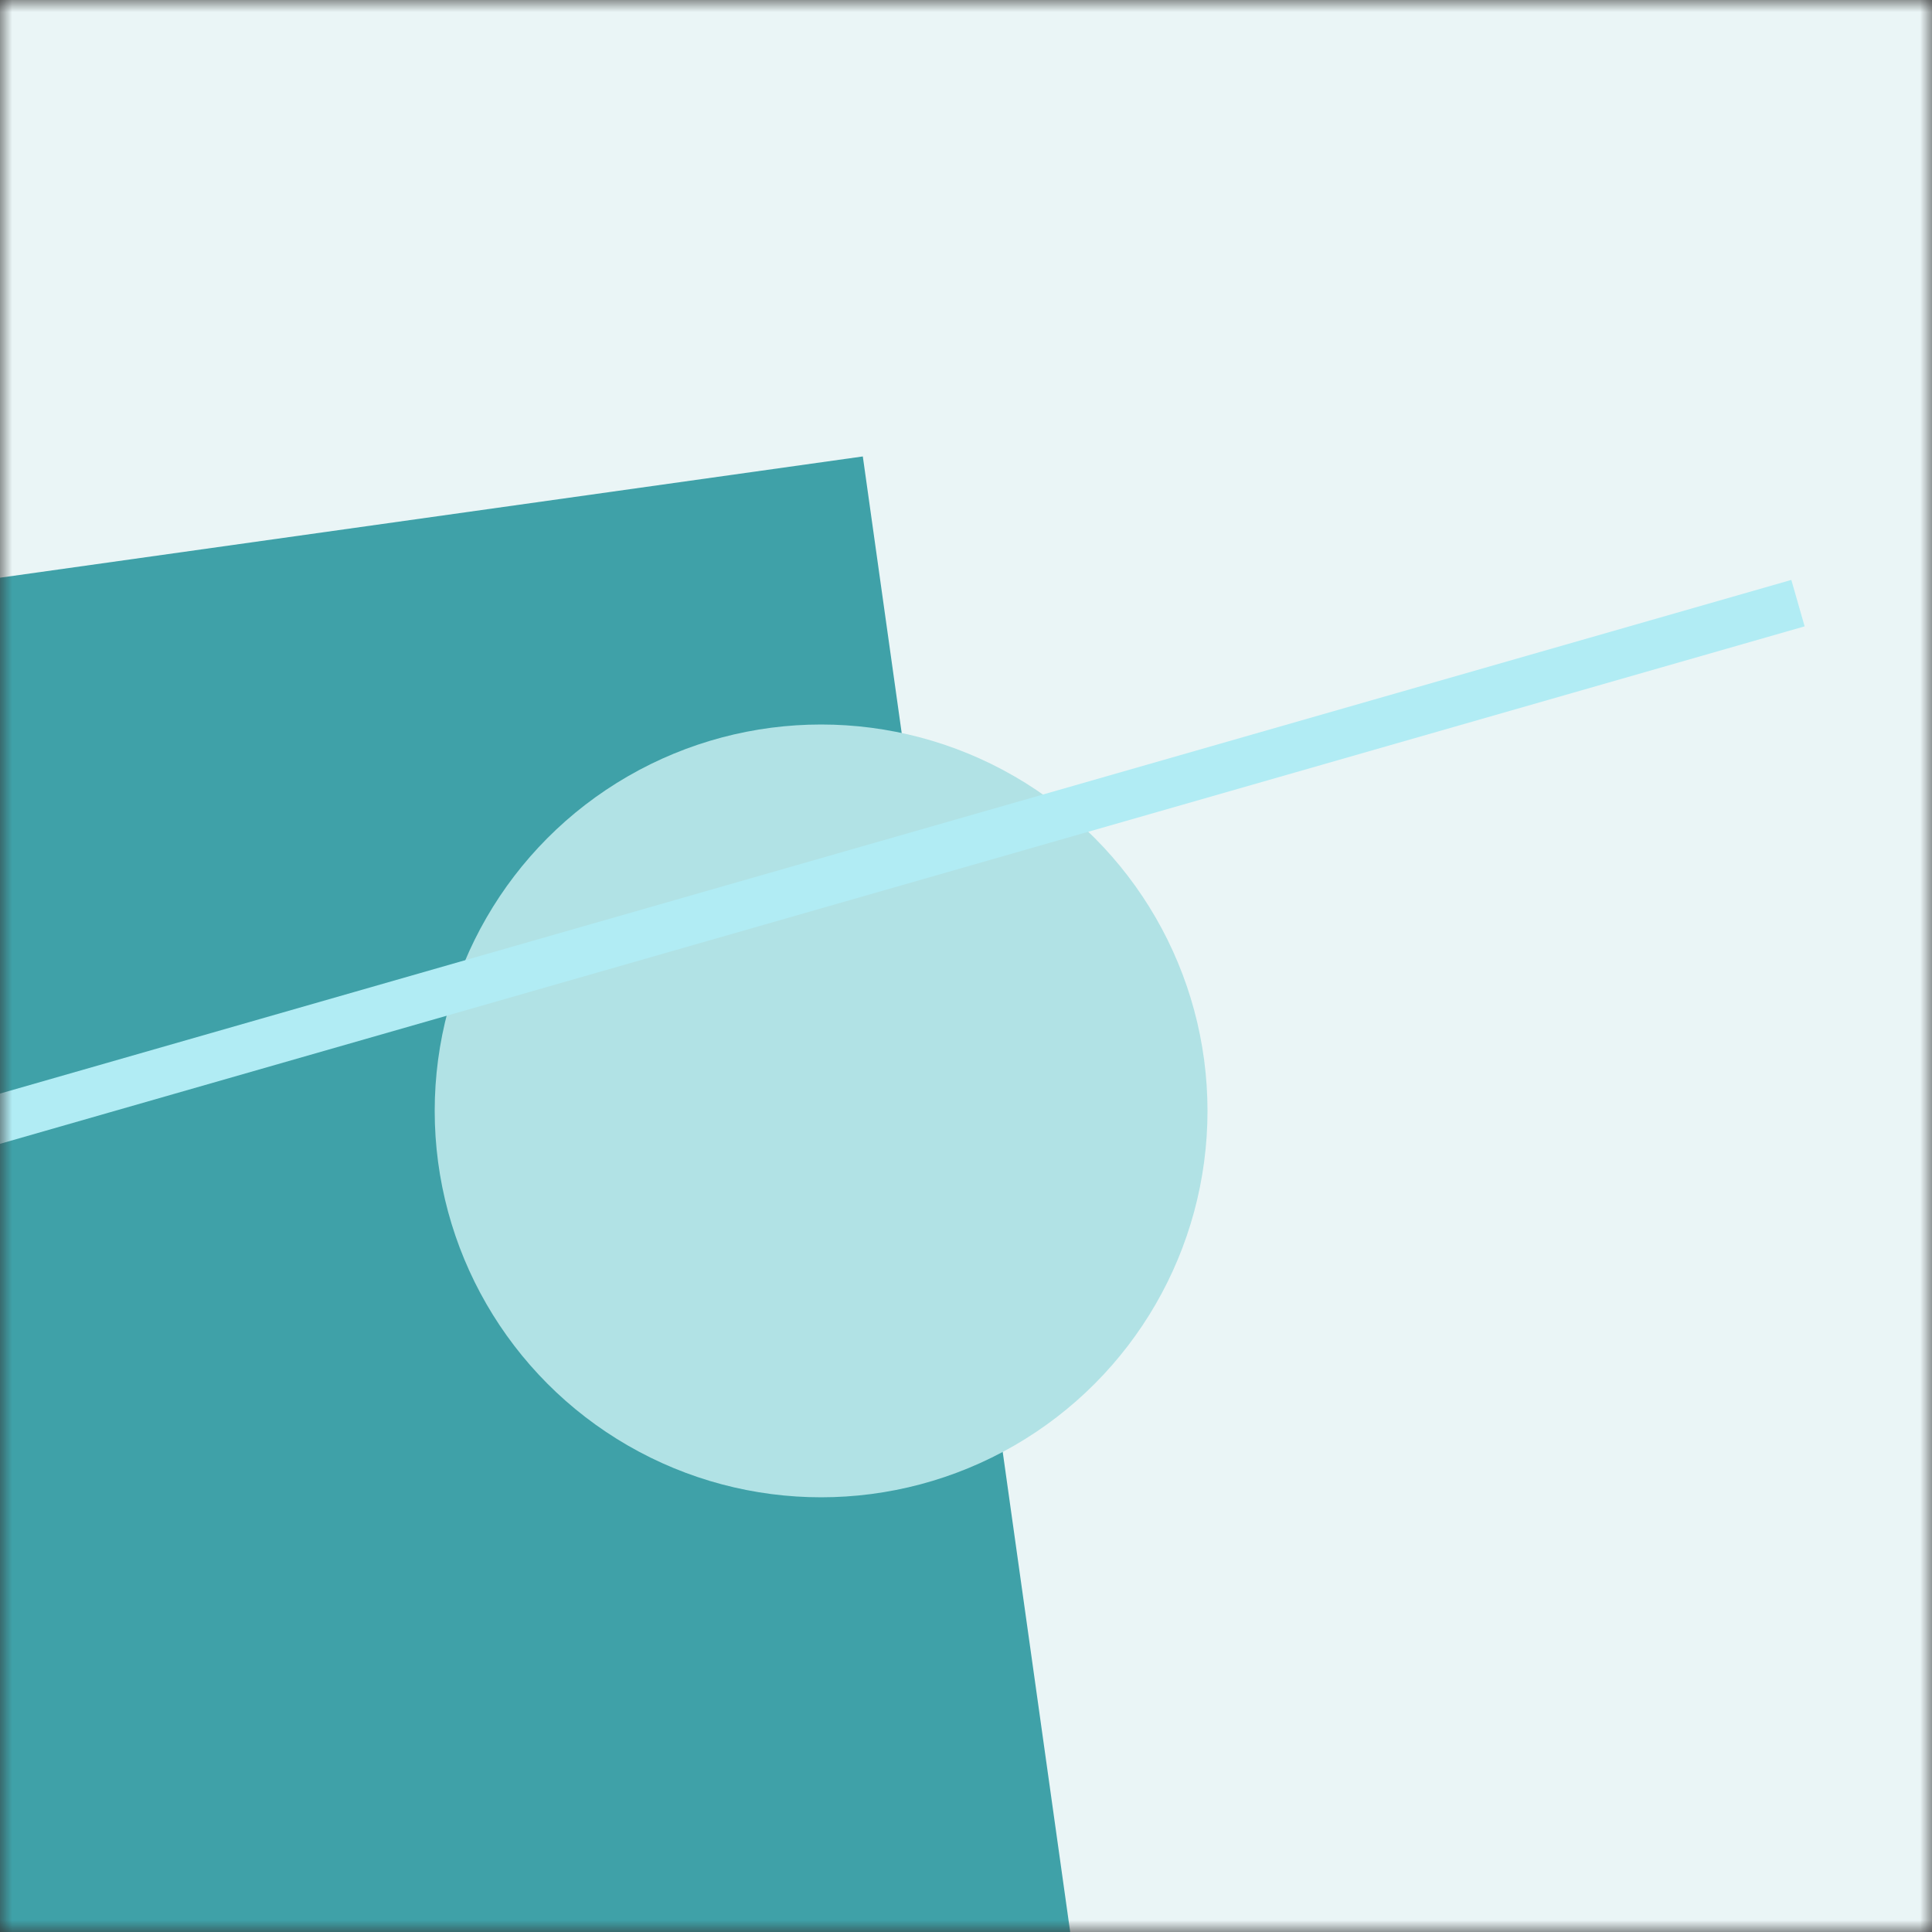
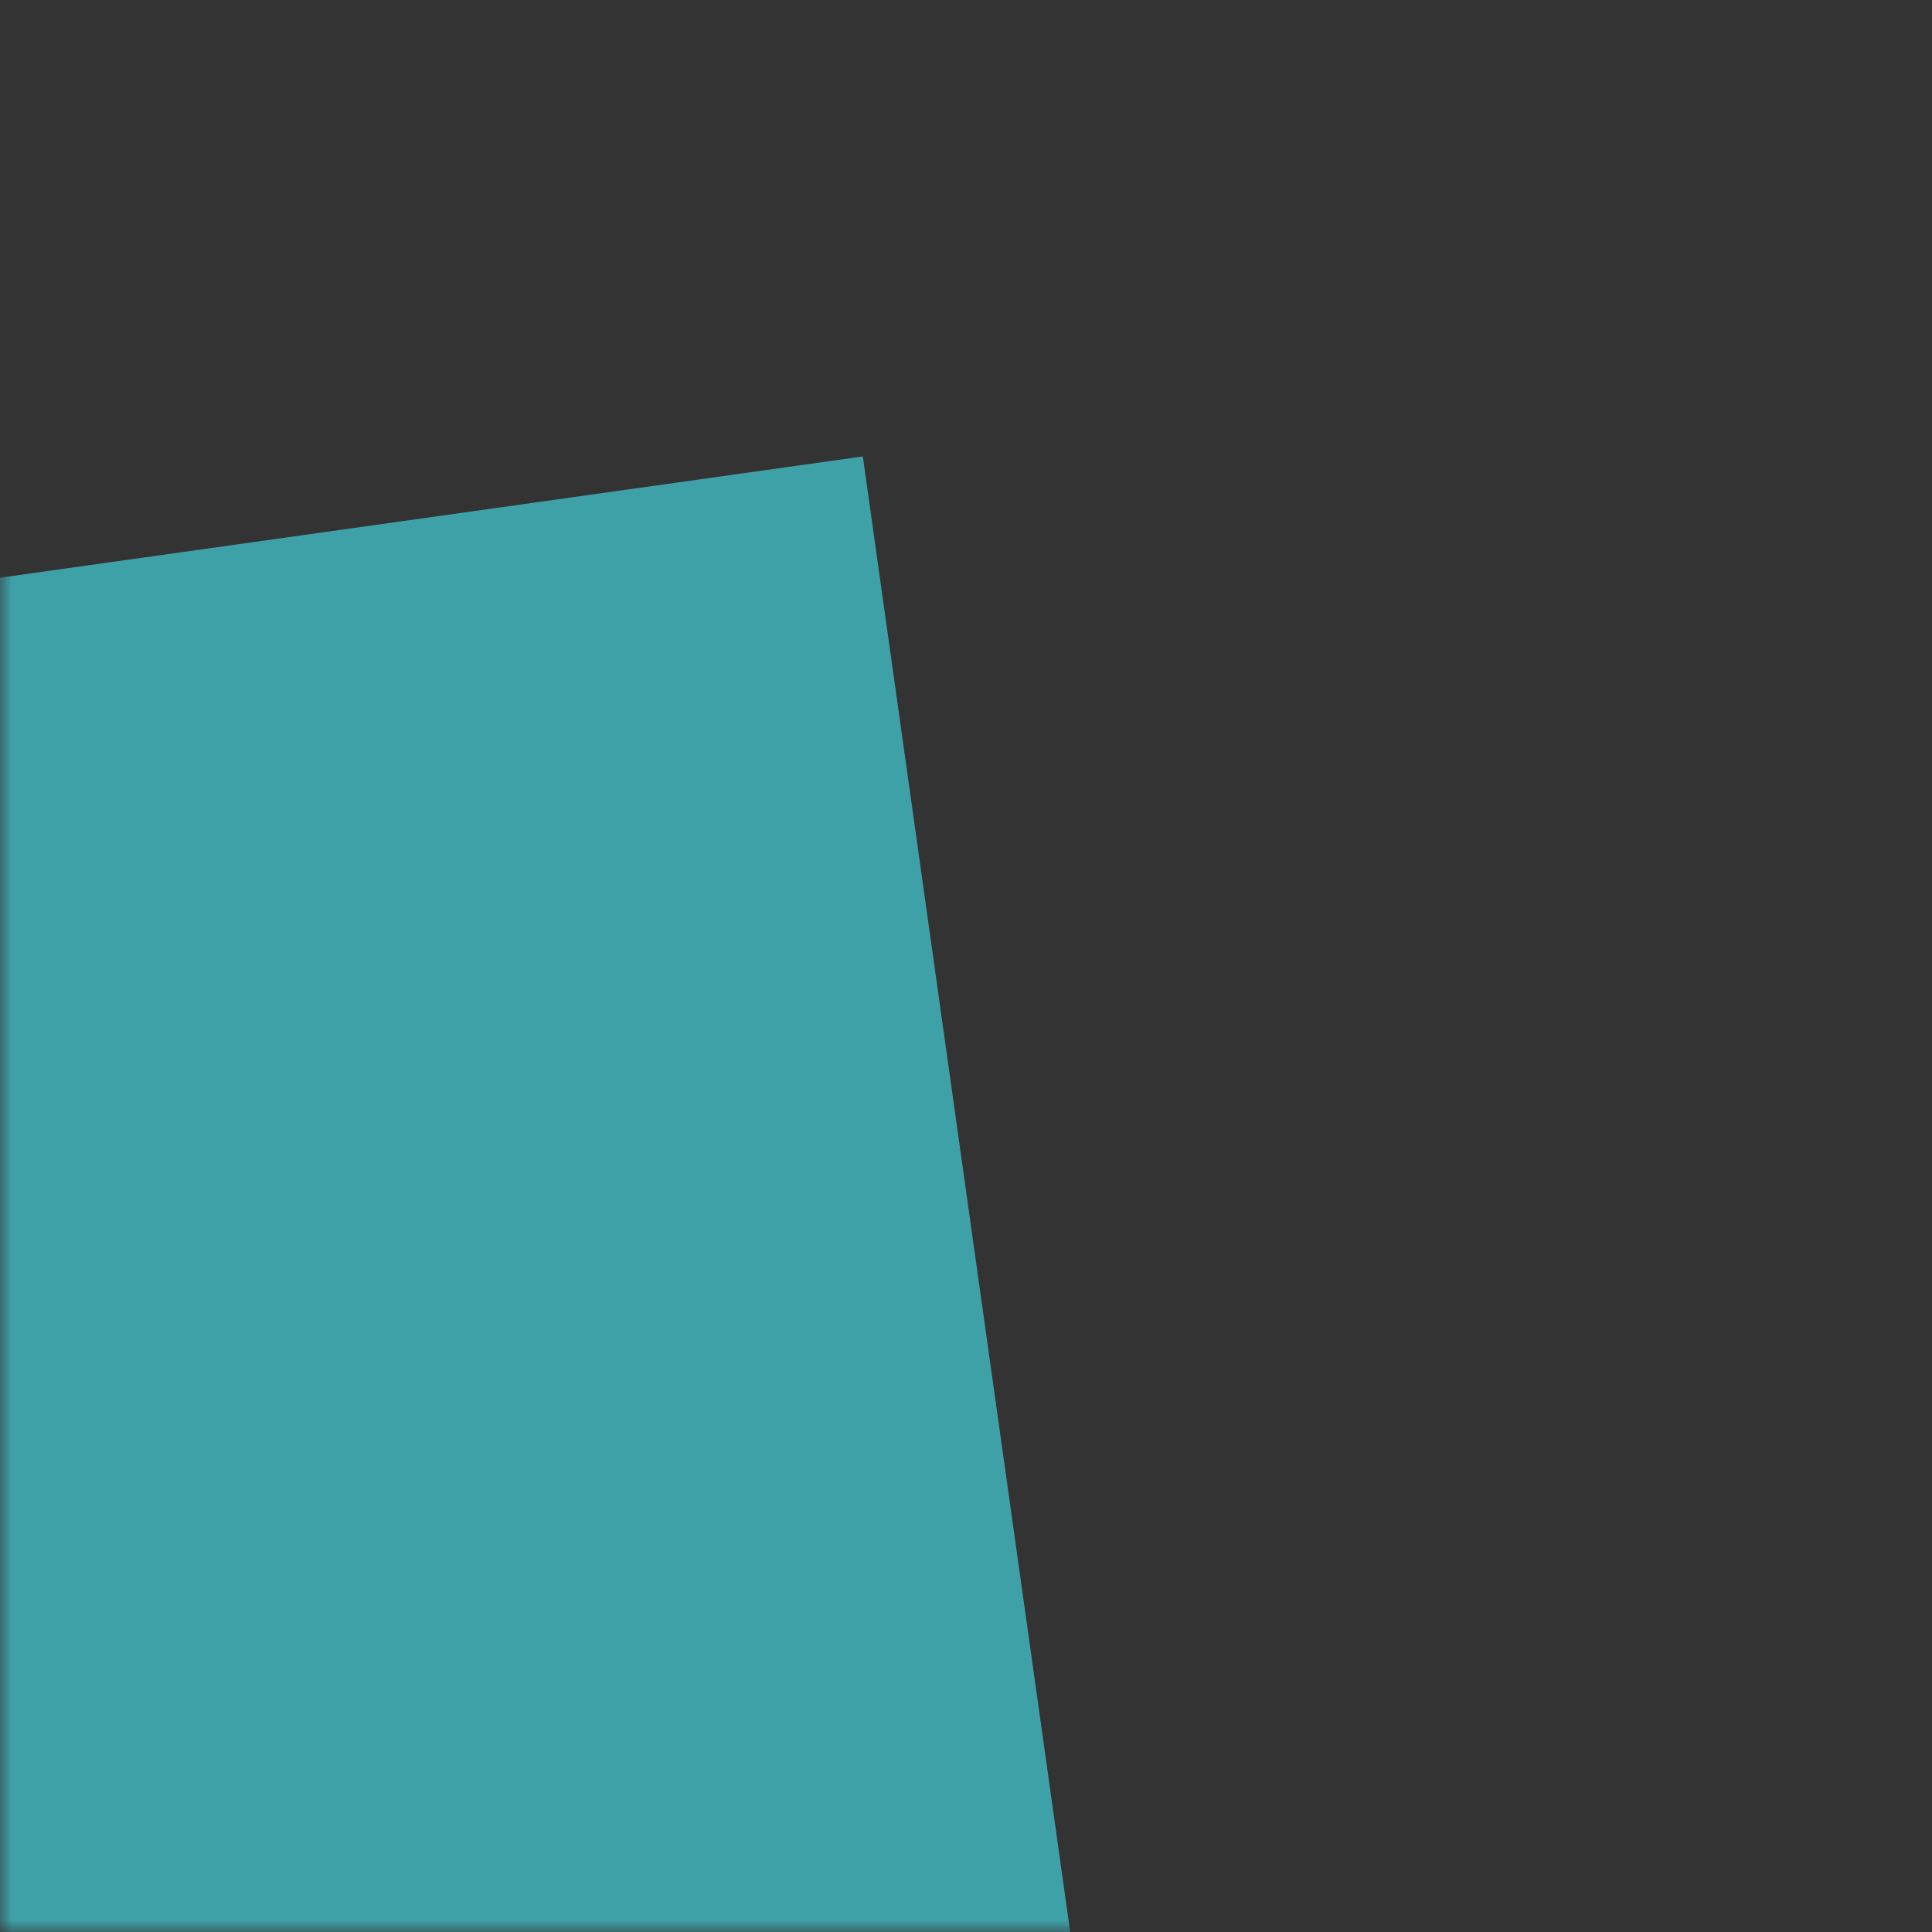
<svg xmlns="http://www.w3.org/2000/svg" viewBox="0 0 80 80" fill="none" role="img" width="80" height="80">
  <rect x="0" y="0" width="80" height="80" fill="#333333" stroke="none" />
  <title>Emma Willard</title>
  <mask id="mask__bauhaus" maskUnits="userSpaceOnUse" x="0" y="0" width="80" height="80">
    <rect width="80" height="80" fill="#FFFFFF" />
  </mask>
  <g mask="url(#mask__bauhaus)">
-     <rect width="80" height="80" fill="#eaf5f6" />
    <rect x="10" y="30" width="80" height="80" fill="#3fa1a8" transform="translate(-10 10) rotate(82 40 40)" />
-     <circle cx="40" cy="40" fill="#b1e2e5" r="16" transform="translate(-6 6)" />
-     <line x1="0" y1="40" x2="80" y2="40" stroke-width="2" stroke="#b1ecf4" transform="translate(-4 -4) rotate(164 40 40)" />
  </g>
</svg>